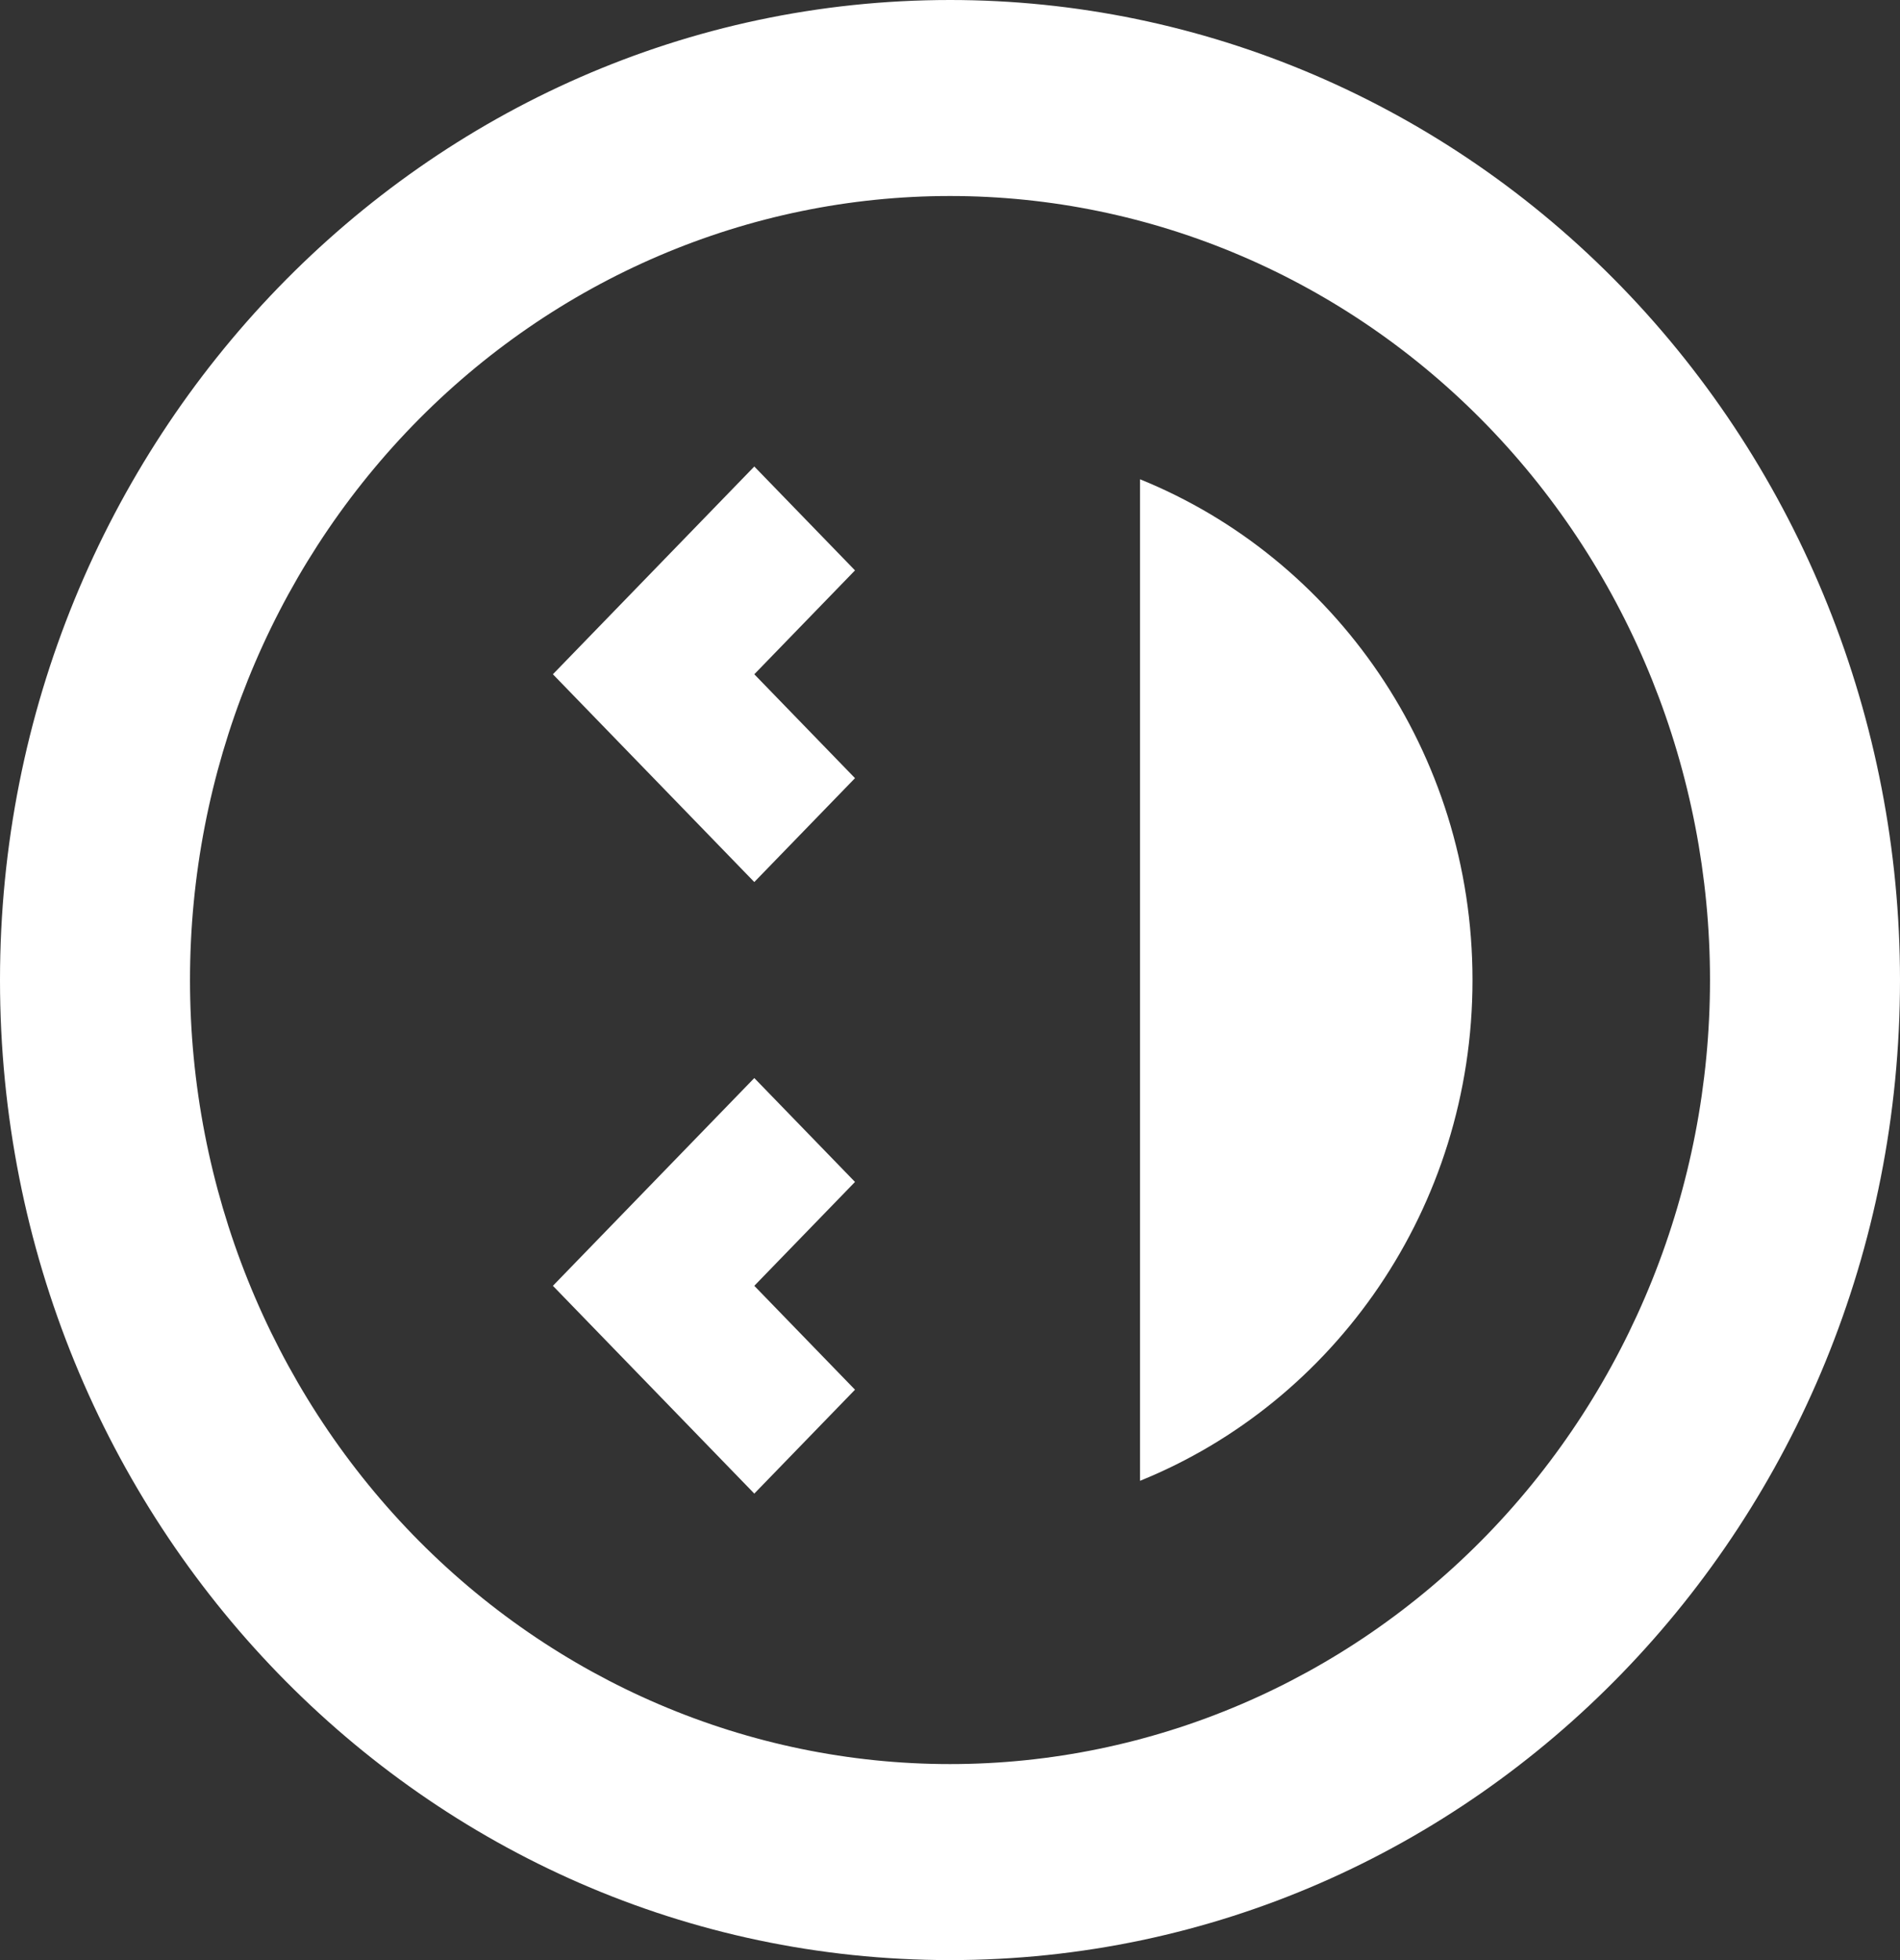
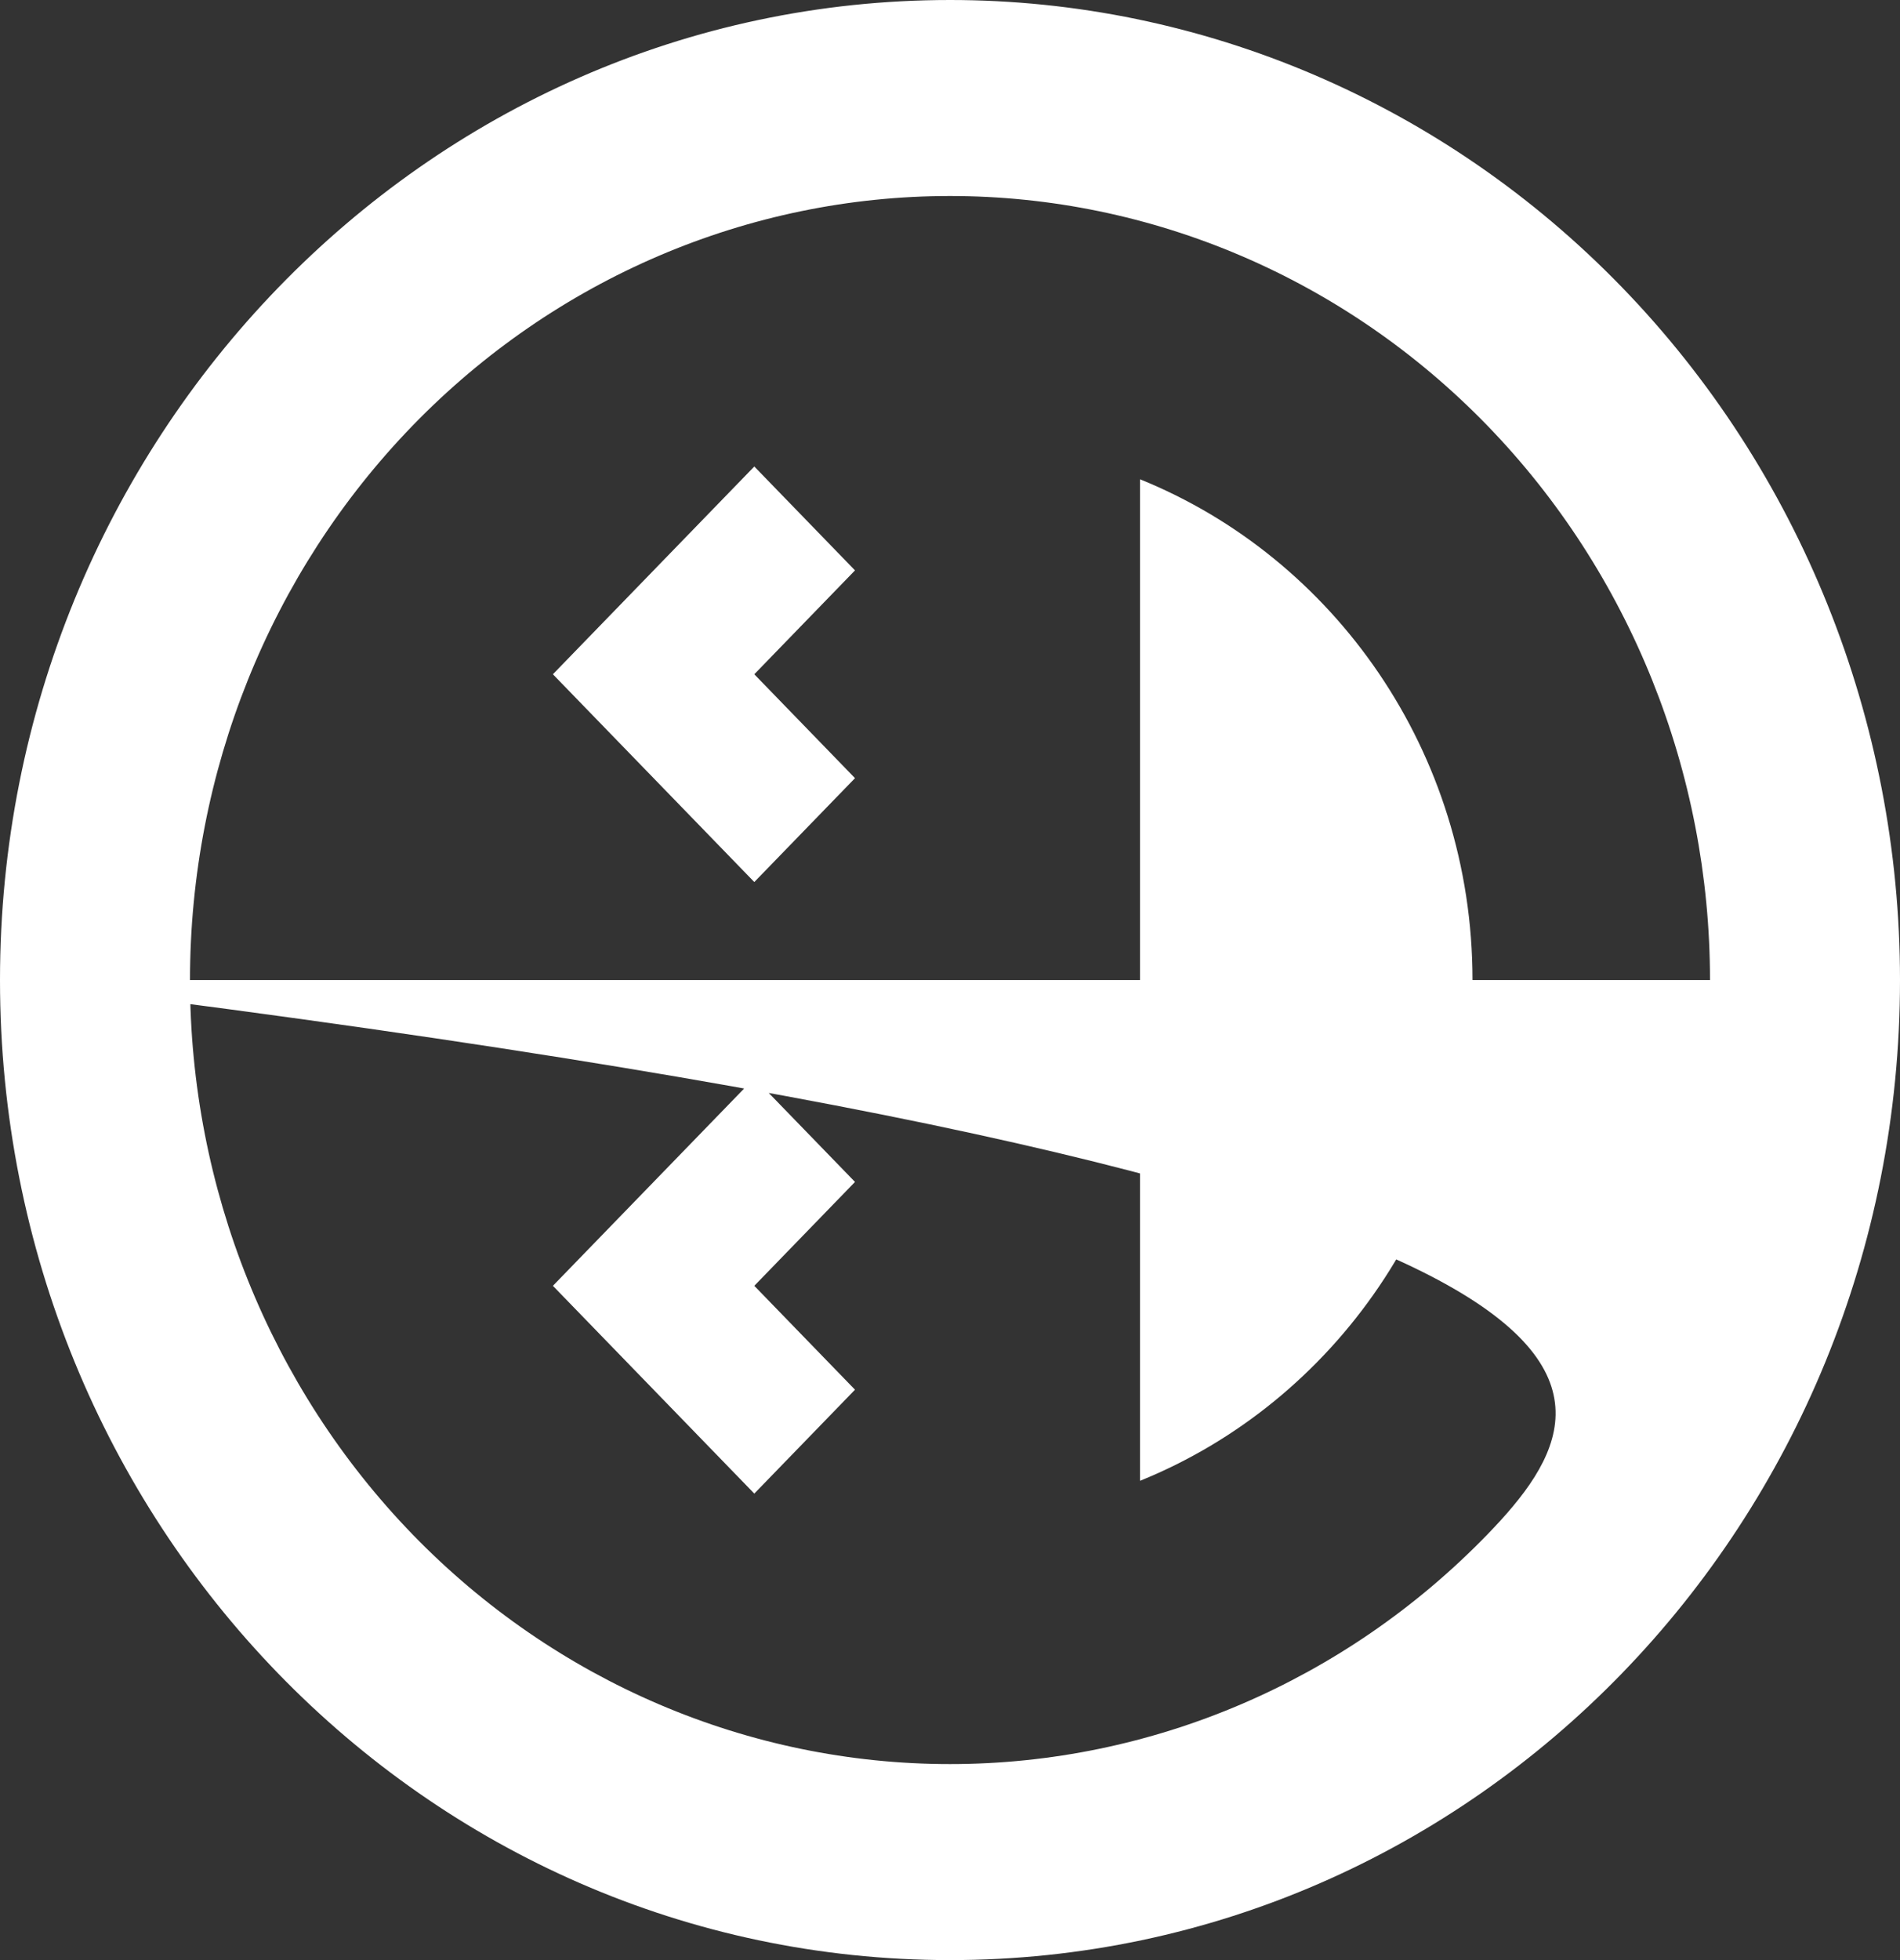
<svg xmlns="http://www.w3.org/2000/svg" width="32" height="33" viewBox="0 0 32 33" fill="none">
  <rect x="0" y="0" width="32" height="33" fill="#333333" stroke="none" />
-   <path d="M-7.21238e-07 16.5C-3.22393e-07 25.625 7.152 33 16 33C24.848 33 32 25.625 32 16.5C32 12.124 30.314 7.927 27.314 4.833C24.313 1.738 20.244 -4.08033e-07 16 -2.22545e-07C7.152 1.64213e-07 -1.11792e-06 7.425 -7.21238e-07 16.5ZM28.8 16.5C28.8 20.001 27.451 23.358 25.051 25.834C22.651 28.309 19.395 29.7 16 29.7C12.605 29.7 9.35 28.309 6.949 25.834C4.549 23.358 3.2 20.001 3.2 16.5C3.2 12.999 4.549 9.642 6.949 7.166C9.35 4.691 12.605 3.3 16 3.3C19.395 3.3 22.651 4.691 25.051 7.166C27.451 9.642 28.8 12.999 28.8 16.5ZM12.704 14.85L14.4 13.101L12.704 11.352L14.4 9.603L12.704 7.854L9.312 11.352L12.704 14.85ZM12.704 21.648L14.4 19.899L12.704 18.15L9.312 21.648L12.704 25.146L14.4 23.397L12.704 21.648ZM24.8 16.5C24.8 12.655 22.464 9.389 19.2 8.069L19.2 24.931C22.464 23.611 24.8 20.345 24.8 16.5Z" fill="white" />
+   <path d="M-7.21238e-07 16.5C-3.22393e-07 25.625 7.152 33 16 33C24.848 33 32 25.625 32 16.5C32 12.124 30.314 7.927 27.314 4.833C24.313 1.738 20.244 -4.08033e-07 16 -2.22545e-07C7.152 1.64213e-07 -1.11792e-06 7.425 -7.21238e-07 16.5ZC28.8 20.001 27.451 23.358 25.051 25.834C22.651 28.309 19.395 29.7 16 29.7C12.605 29.7 9.35 28.309 6.949 25.834C4.549 23.358 3.2 20.001 3.2 16.5C3.2 12.999 4.549 9.642 6.949 7.166C9.35 4.691 12.605 3.3 16 3.3C19.395 3.3 22.651 4.691 25.051 7.166C27.451 9.642 28.8 12.999 28.8 16.5ZM12.704 14.85L14.4 13.101L12.704 11.352L14.4 9.603L12.704 7.854L9.312 11.352L12.704 14.85ZM12.704 21.648L14.4 19.899L12.704 18.15L9.312 21.648L12.704 25.146L14.4 23.397L12.704 21.648ZM24.8 16.5C24.8 12.655 22.464 9.389 19.2 8.069L19.2 24.931C22.464 23.611 24.8 20.345 24.8 16.5Z" fill="white" />
</svg>